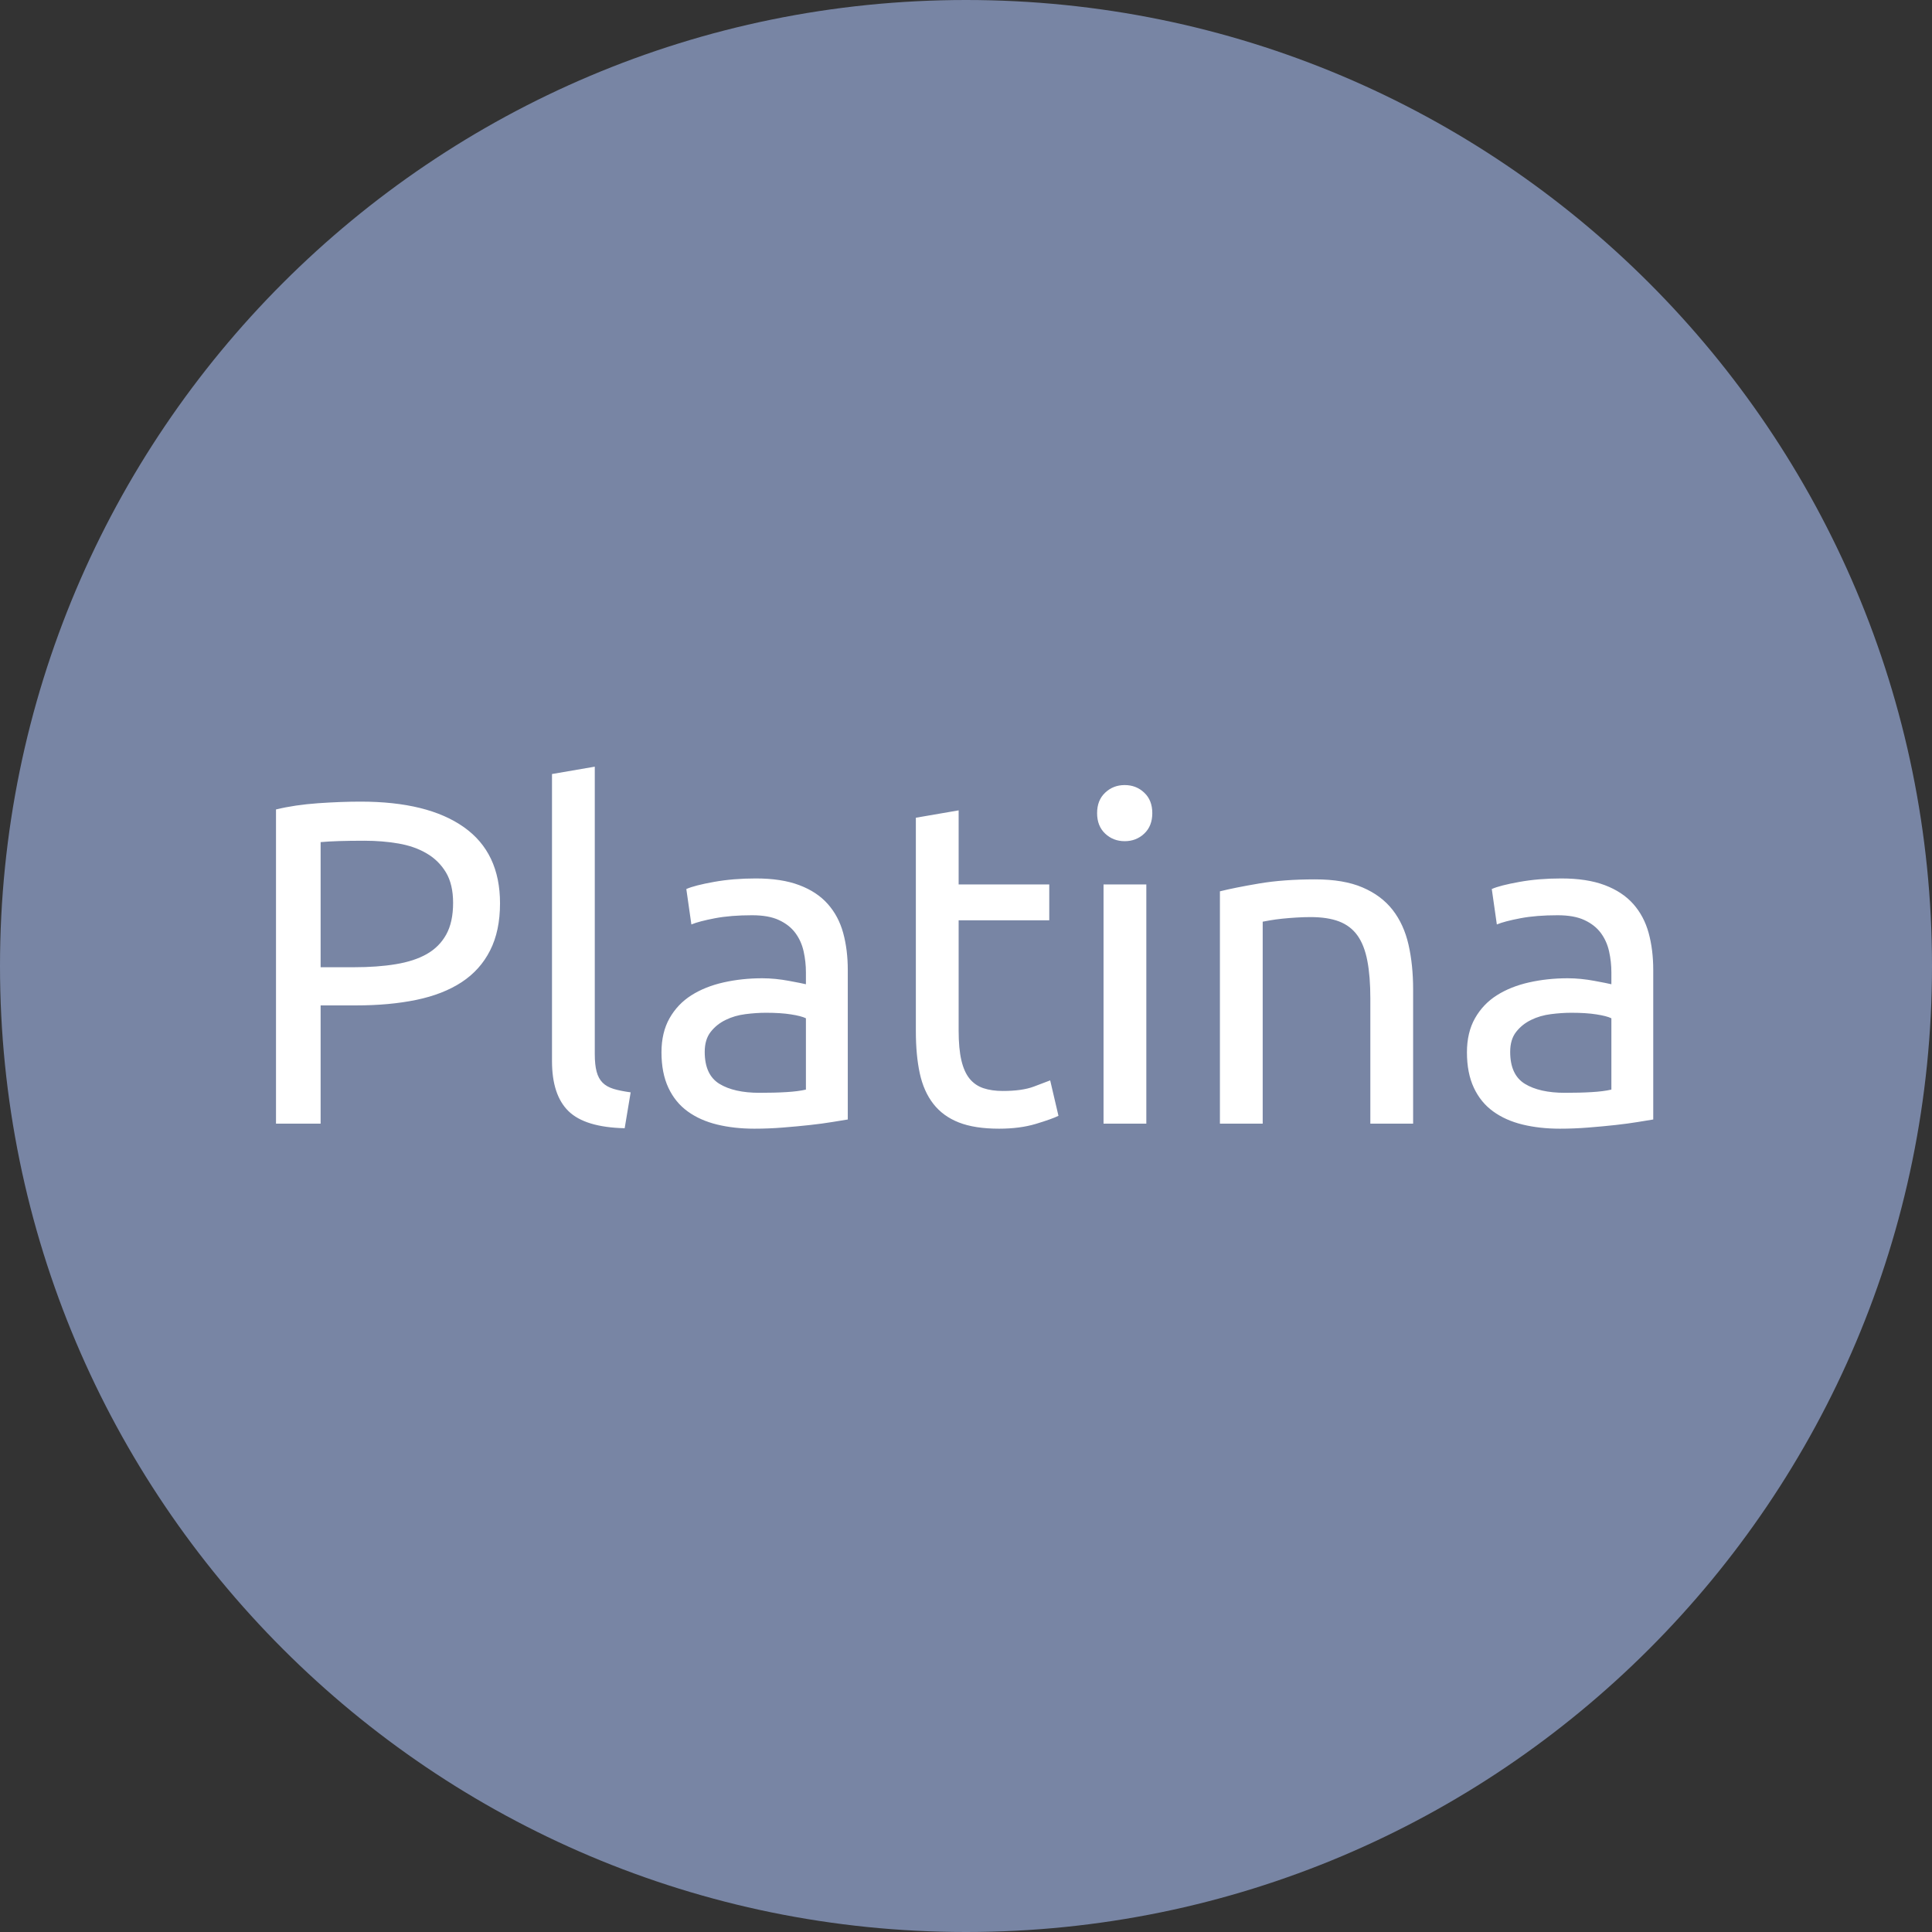
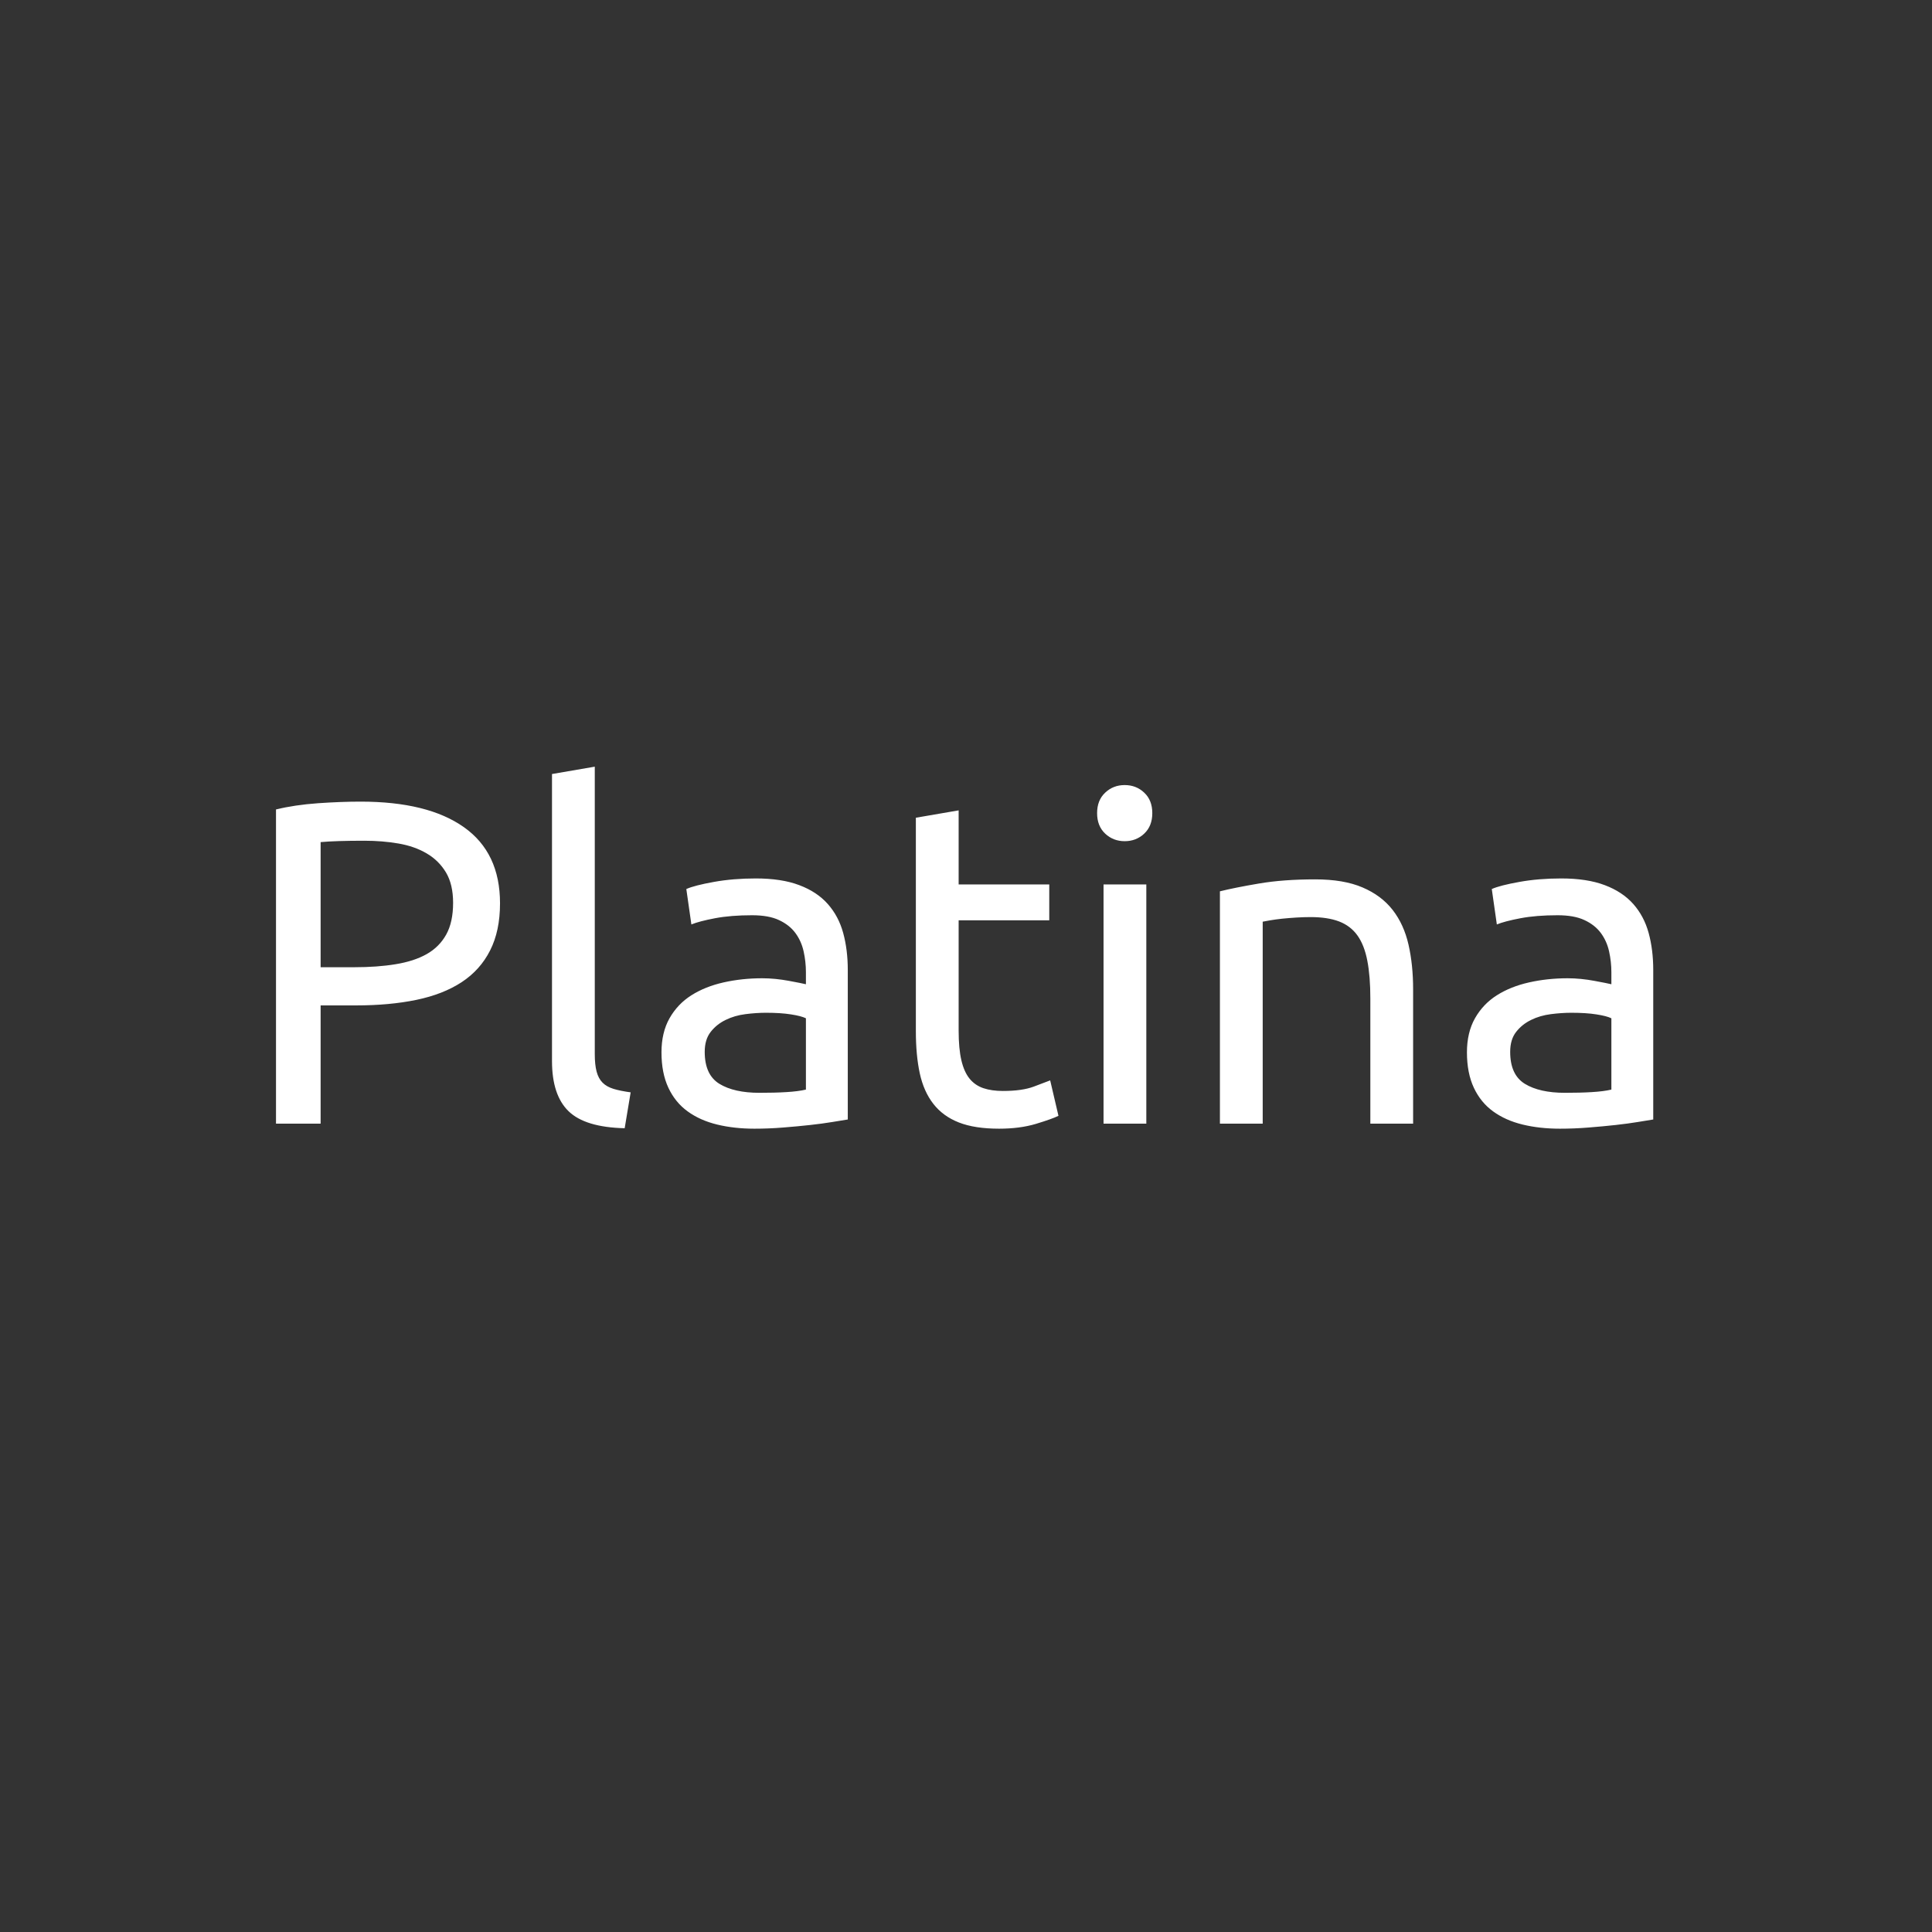
<svg xmlns="http://www.w3.org/2000/svg" width="63" height="63" viewBox="0 0 63 63">
  <rect x="0" y="0" width="63" height="63" fill="#333333" stroke="none" />
  <g fill="none" fill-rule="evenodd">
-     <path fill="#7885A4" d="M31.5,63 C48.897,63 63,48.897 63,31.5 C63,14.103 48.897,0 31.5,0 C14.103,0 0,14.103 0,31.5 C0,48.897 14.103,63 31.5,63 Z" />
    <path fill="#FFFFFF" d="M11.76,26.14 C13.22,26.14 14.342,26.417 15.127,26.973 C15.913,27.528 16.305,28.355 16.305,29.455 C16.305,30.055 16.198,30.567 15.982,30.992 C15.767,31.418 15.458,31.762 15.053,32.028 C14.647,32.293 14.155,32.485 13.575,32.605 C12.995,32.725 12.34,32.785 11.61,32.785 L10.455,32.785 L10.455,36.64 L9,36.64 L9,26.395 C9.41,26.295 9.867,26.228 10.373,26.192 C10.878,26.157 11.34,26.14 11.76,26.14 L11.76,26.14 Z M11.88,27.415 C11.26,27.415 10.785,27.43 10.455,27.46 L10.455,31.54 L11.55,31.54 C12.05,31.54 12.5,31.508 12.9,31.442 C13.3,31.377 13.637,31.268 13.912,31.113 C14.188,30.957 14.4,30.745 14.55,30.475 C14.7,30.205 14.775,29.86 14.775,29.44 C14.775,29.04 14.698,28.71 14.543,28.45 C14.387,28.19 14.178,27.983 13.912,27.828 C13.647,27.672 13.34,27.565 12.99,27.505 C12.64,27.445 12.27,27.415 11.88,27.415 L11.88,27.415 Z M20.37,36.79 C19.51,36.77 18.9,36.585 18.54,36.235 C18.18,35.885 18,35.34 18,34.6 L18,25.24 L19.395,25 L19.395,34.375 C19.395,34.605 19.415,34.795 19.455,34.945 C19.495,35.095 19.56,35.215 19.65,35.305 C19.74,35.395 19.86,35.462 20.01,35.508 C20.16,35.553 20.345,35.59 20.565,35.62 L20.37,36.79 Z M24.765,35.635 C25.095,35.635 25.387,35.628 25.642,35.612 C25.898,35.597 26.11,35.57 26.28,35.53 L26.28,33.205 C26.18,33.155 26.018,33.113 25.793,33.078 C25.567,33.042 25.295,33.025 24.975,33.025 C24.765,33.025 24.543,33.04 24.308,33.07 C24.072,33.1 23.858,33.162 23.663,33.258 C23.467,33.353 23.305,33.482 23.175,33.648 C23.045,33.813 22.98,34.03 22.98,34.3 C22.98,34.8 23.14,35.147 23.46,35.343 C23.78,35.538 24.215,35.635 24.765,35.635 L24.765,35.635 Z M24.645,28.645 C25.205,28.645 25.677,28.717 26.062,28.863 C26.448,29.008 26.757,29.212 26.992,29.477 C27.228,29.743 27.395,30.057 27.495,30.422 C27.595,30.788 27.645,31.19 27.645,31.63 L27.645,36.505 C27.525,36.525 27.358,36.552 27.142,36.587 C26.927,36.623 26.685,36.655 26.415,36.685 C26.145,36.715 25.853,36.742 25.538,36.767 C25.222,36.793 24.91,36.805 24.6,36.805 C24.16,36.805 23.755,36.76 23.385,36.67 C23.015,36.58 22.695,36.438 22.425,36.242 C22.155,36.047 21.945,35.79 21.795,35.47 C21.645,35.15 21.57,34.765 21.57,34.315 C21.57,33.885 21.657,33.515 21.832,33.205 C22.008,32.895 22.245,32.645 22.545,32.455 C22.845,32.265 23.195,32.125 23.595,32.035 C23.995,31.945 24.415,31.9 24.855,31.9 C24.995,31.9 25.14,31.907 25.29,31.922 C25.44,31.938 25.582,31.957 25.718,31.983 C25.853,32.008 25.97,32.03 26.07,32.05 C26.17,32.07 26.24,32.085 26.28,32.095 L26.28,31.705 C26.28,31.475 26.255,31.248 26.205,31.023 C26.155,30.797 26.065,30.598 25.935,30.422 C25.805,30.247 25.628,30.108 25.402,30.003 C25.177,29.897 24.885,29.845 24.525,29.845 C24.065,29.845 23.663,29.877 23.317,29.942 C22.972,30.008 22.715,30.075 22.545,30.145 L22.38,28.99 C22.56,28.91 22.86,28.833 23.28,28.758 C23.7,28.682 24.155,28.645 24.645,28.645 L24.645,28.645 Z M31.26,28.84 L34.215,28.84 L34.215,30.01 L31.26,30.01 L31.26,33.61 C31.26,34 31.29,34.322 31.35,34.578 C31.41,34.833 31.5,35.032 31.62,35.178 C31.74,35.323 31.89,35.425 32.07,35.485 C32.25,35.545 32.46,35.575 32.7,35.575 C33.12,35.575 33.457,35.528 33.712,35.432 C33.968,35.337 34.145,35.27 34.245,35.23 L34.515,36.385 C34.375,36.455 34.13,36.542 33.78,36.648 C33.43,36.753 33.03,36.805 32.58,36.805 C32.05,36.805 31.613,36.738 31.267,36.602 C30.922,36.467 30.645,36.265 30.435,35.995 C30.225,35.725 30.078,35.393 29.992,34.998 C29.907,34.602 29.865,34.145 29.865,33.625 L29.865,26.665 L31.26,26.425 L31.26,28.84 Z M37.38,36.64 L35.985,36.64 L35.985,28.84 L37.38,28.84 L37.38,36.64 Z M36.675,27.43 C36.425,27.43 36.213,27.348 36.038,27.183 C35.862,27.017 35.775,26.795 35.775,26.515 C35.775,26.235 35.862,26.013 36.038,25.848 C36.213,25.682 36.425,25.6 36.675,25.6 C36.925,25.6 37.137,25.682 37.312,25.848 C37.488,26.013 37.575,26.235 37.575,26.515 C37.575,26.795 37.488,27.017 37.312,27.183 C37.137,27.348 36.925,27.43 36.675,27.43 L36.675,27.43 Z M39.78,29.065 C40.1,28.985 40.525,28.9 41.055,28.81 C41.585,28.72 42.195,28.675 42.885,28.675 C43.505,28.675 44.02,28.762 44.43,28.938 C44.84,29.113 45.167,29.357 45.413,29.672 C45.658,29.988 45.83,30.365 45.93,30.805 C46.03,31.245 46.08,31.73 46.08,32.26 L46.08,36.64 L44.685,36.64 L44.685,32.56 C44.685,32.08 44.653,31.67 44.587,31.33 C44.522,30.99 44.415,30.715 44.265,30.505 C44.115,30.295 43.915,30.143 43.665,30.047 C43.415,29.952 43.105,29.905 42.735,29.905 C42.585,29.905 42.43,29.91 42.27,29.92 C42.11,29.93 41.958,29.942 41.812,29.957 C41.667,29.973 41.538,29.99 41.422,30.01 C41.307,30.03 41.225,30.045 41.175,30.055 L41.175,36.64 L39.78,36.64 L39.78,29.065 Z M51.03,35.635 C51.36,35.635 51.652,35.628 51.907,35.612 C52.163,35.597 52.375,35.57 52.545,35.53 L52.545,33.205 C52.445,33.155 52.283,33.113 52.057,33.078 C51.832,33.042 51.56,33.025 51.24,33.025 C51.03,33.025 50.808,33.04 50.572,33.07 C50.337,33.1 50.123,33.162 49.928,33.258 C49.732,33.353 49.57,33.482 49.44,33.648 C49.31,33.813 49.245,34.03 49.245,34.3 C49.245,34.8 49.405,35.147 49.725,35.343 C50.045,35.538 50.48,35.635 51.03,35.635 L51.03,35.635 Z M50.91,28.645 C51.47,28.645 51.942,28.717 52.328,28.863 C52.713,29.008 53.022,29.212 53.258,29.477 C53.493,29.743 53.66,30.057 53.76,30.422 C53.86,30.788 53.91,31.19 53.91,31.63 L53.91,36.505 C53.79,36.525 53.623,36.552 53.407,36.587 C53.192,36.623 52.95,36.655 52.68,36.685 C52.41,36.715 52.118,36.742 51.803,36.767 C51.487,36.793 51.175,36.805 50.865,36.805 C50.425,36.805 50.02,36.76 49.65,36.67 C49.28,36.58 48.96,36.438 48.69,36.242 C48.42,36.047 48.21,35.79 48.06,35.47 C47.91,35.15 47.835,34.765 47.835,34.315 C47.835,33.885 47.922,33.515 48.097,33.205 C48.273,32.895 48.51,32.645 48.81,32.455 C49.11,32.265 49.46,32.125 49.86,32.035 C50.26,31.945 50.68,31.9 51.12,31.9 C51.26,31.9 51.405,31.907 51.555,31.922 C51.705,31.938 51.847,31.957 51.983,31.983 C52.118,32.008 52.235,32.03 52.335,32.05 C52.435,32.07 52.505,32.085 52.545,32.095 L52.545,31.705 C52.545,31.475 52.52,31.248 52.47,31.023 C52.42,30.797 52.33,30.598 52.2,30.422 C52.07,30.247 51.893,30.108 51.667,30.003 C51.442,29.897 51.15,29.845 50.79,29.845 C50.33,29.845 49.928,29.877 49.583,29.942 C49.237,30.008 48.98,30.075 48.81,30.145 L48.645,28.99 C48.825,28.91 49.125,28.833 49.545,28.758 C49.965,28.682 50.42,28.645 50.91,28.645 L50.91,28.645 Z" />
  </g>
</svg>